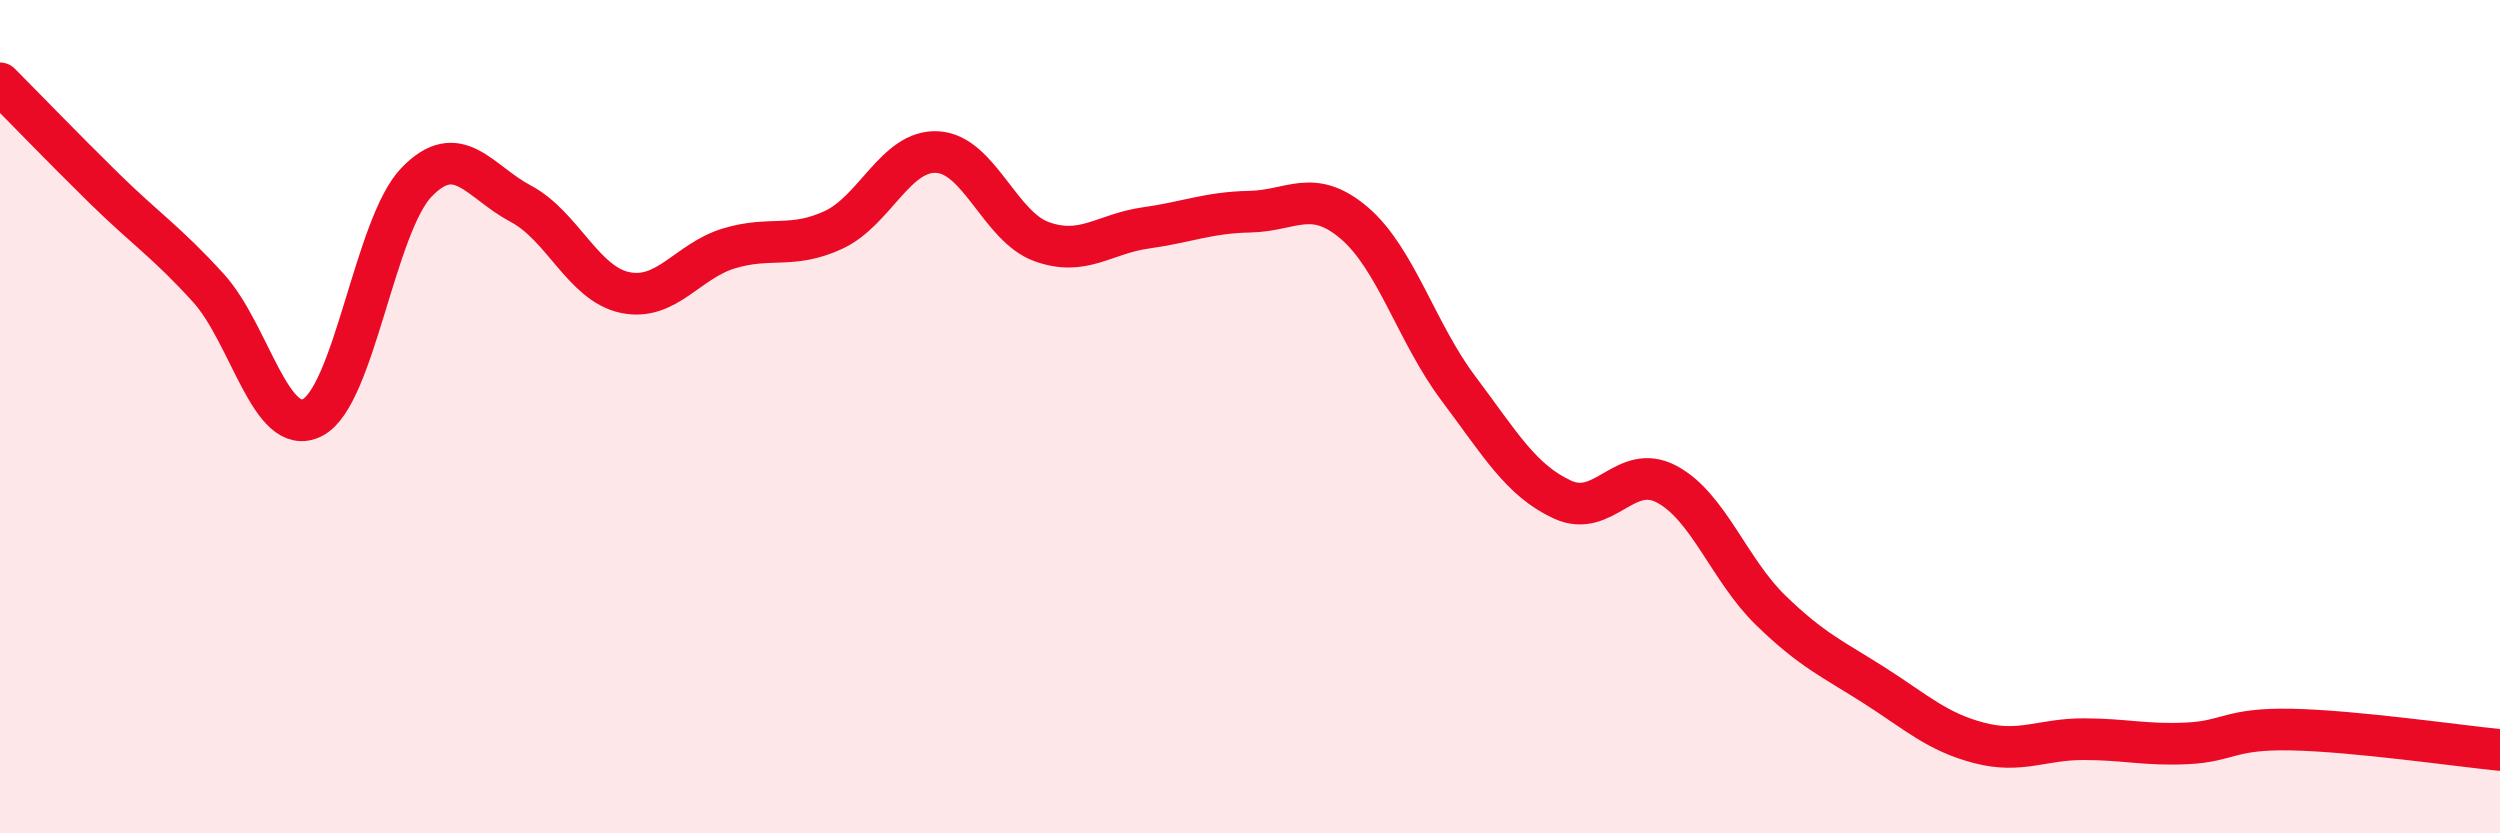
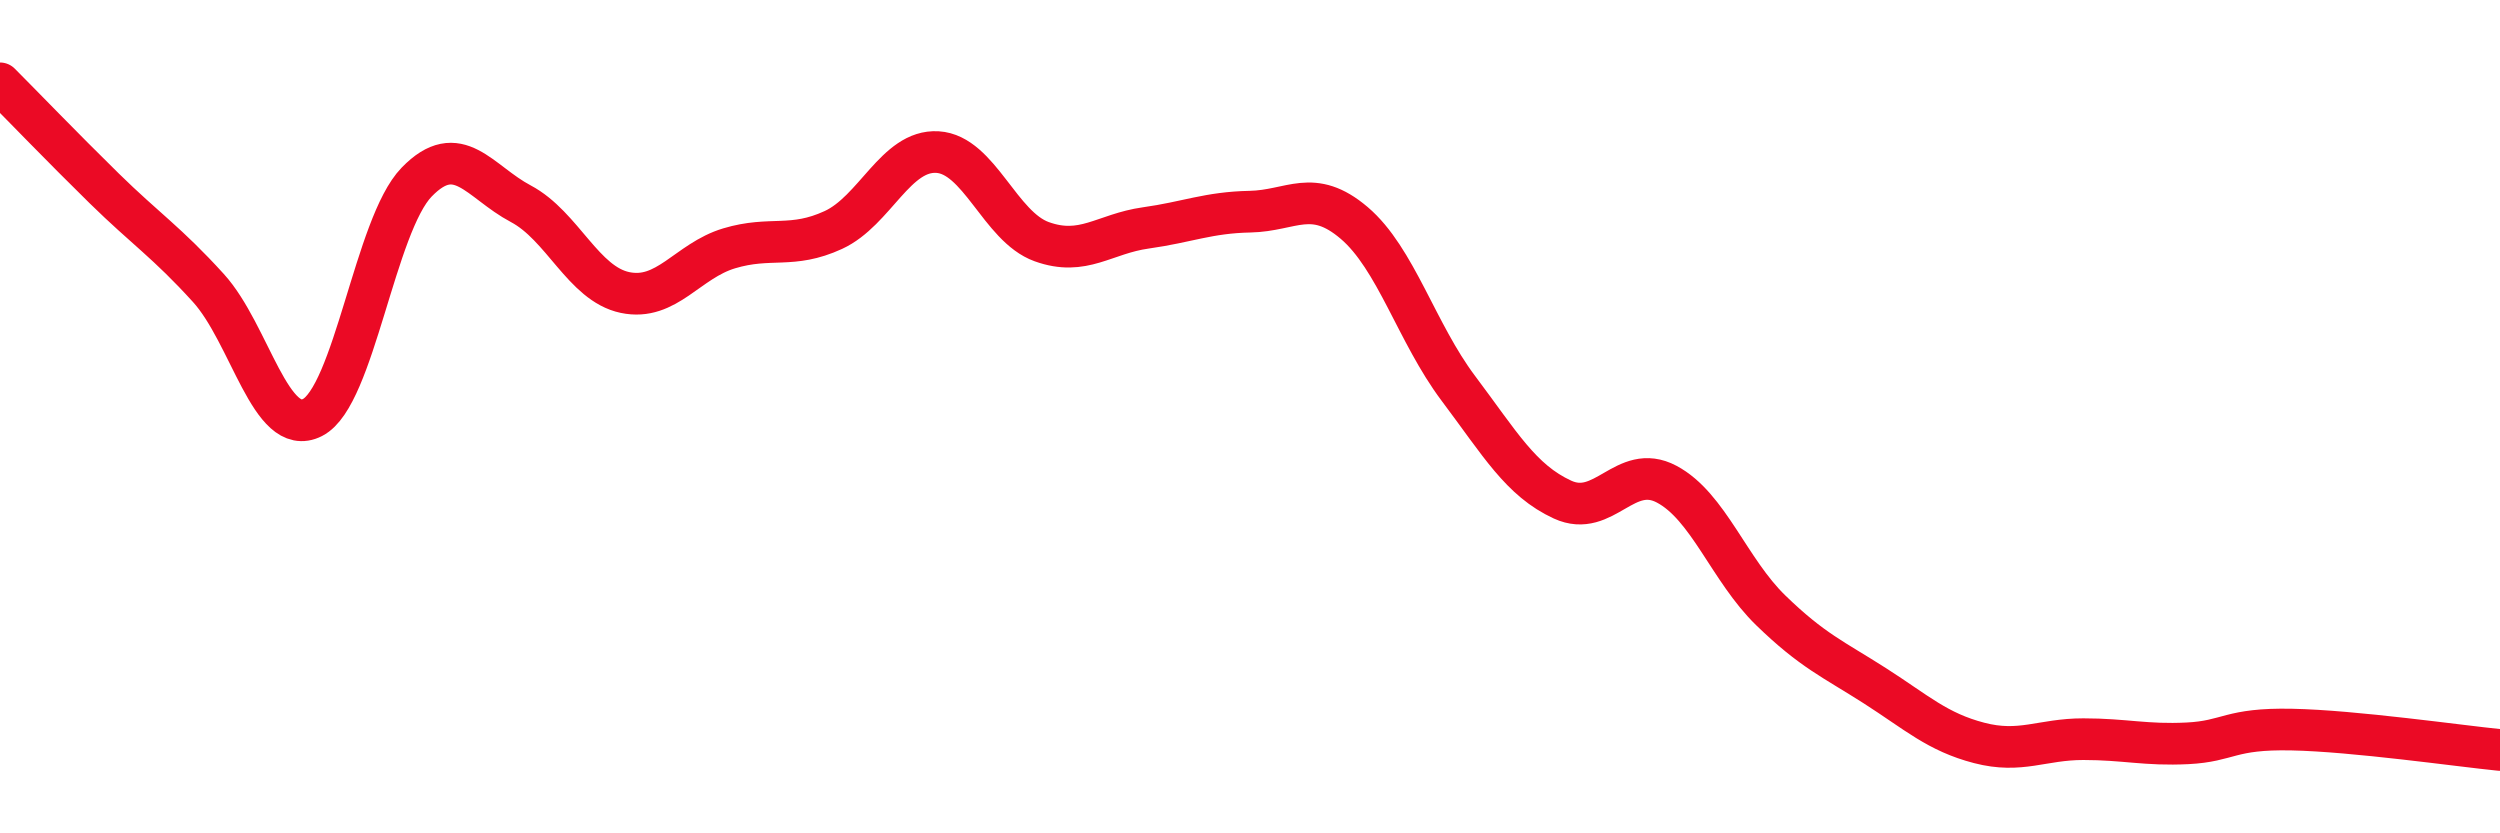
<svg xmlns="http://www.w3.org/2000/svg" width="60" height="20" viewBox="0 0 60 20">
-   <path d="M 0,2 C 0.5,2.5 1.5,3.54 2.5,4.52 C 3.5,5.5 4,5.81 5,6.91 C 6,8.01 6.5,10.53 7.5,10.02 C 8.5,9.51 9,5.4 10,4.37 C 11,3.34 11.5,4.36 12.5,4.89 C 13.5,5.42 14,6.81 15,7.02 C 16,7.23 16.5,6.26 17.5,5.96 C 18.5,5.66 19,5.98 20,5.52 C 21,5.06 21.5,3.59 22.5,3.65 C 23.5,3.71 24,5.44 25,5.8 C 26,6.16 26.5,5.61 27.5,5.47 C 28.5,5.33 29,5.1 30,5.08 C 31,5.06 31.5,4.5 32.5,5.35 C 33.5,6.2 34,7.99 35,9.32 C 36,10.65 36.5,11.53 37.5,11.99 C 38.5,12.45 39,11.09 40,11.62 C 41,12.15 41.5,13.68 42.5,14.65 C 43.5,15.62 44,15.82 45,16.46 C 46,17.1 46.5,17.57 47.5,17.83 C 48.5,18.09 49,17.74 50,17.74 C 51,17.74 51.5,17.89 52.5,17.84 C 53.5,17.79 53.5,17.48 55,17.51 C 56.5,17.54 59,17.9 60,18L60 20L0 20Z" fill="#EB0A25" opacity="0.1" stroke-linecap="round" stroke-linejoin="round" />
  <path d="M 0,2 C 0.5,2.5 1.5,3.54 2.5,4.52 C 3.5,5.5 4,5.81 5,6.91 C 6,8.01 6.5,10.53 7.5,10.02 C 8.5,9.51 9,5.4 10,4.37 C 11,3.34 11.5,4.36 12.5,4.89 C 13.5,5.42 14,6.81 15,7.02 C 16,7.23 16.5,6.26 17.5,5.96 C 18.5,5.66 19,5.98 20,5.52 C 21,5.06 21.5,3.59 22.5,3.65 C 23.5,3.71 24,5.44 25,5.8 C 26,6.16 26.5,5.61 27.5,5.47 C 28.5,5.33 29,5.1 30,5.08 C 31,5.06 31.5,4.5 32.5,5.35 C 33.5,6.2 34,7.99 35,9.32 C 36,10.65 36.5,11.53 37.5,11.99 C 38.5,12.45 39,11.09 40,11.62 C 41,12.15 41.5,13.68 42.5,14.65 C 43.5,15.62 44,15.82 45,16.46 C 46,17.1 46.5,17.57 47.5,17.83 C 48.5,18.09 49,17.74 50,17.74 C 51,17.74 51.5,17.89 52.5,17.84 C 53.5,17.79 53.5,17.48 55,17.51 C 56.5,17.54 59,17.9 60,18" stroke="#EB0A25" stroke-width="1" fill="none" stroke-linecap="round" stroke-linejoin="round" />
</svg>